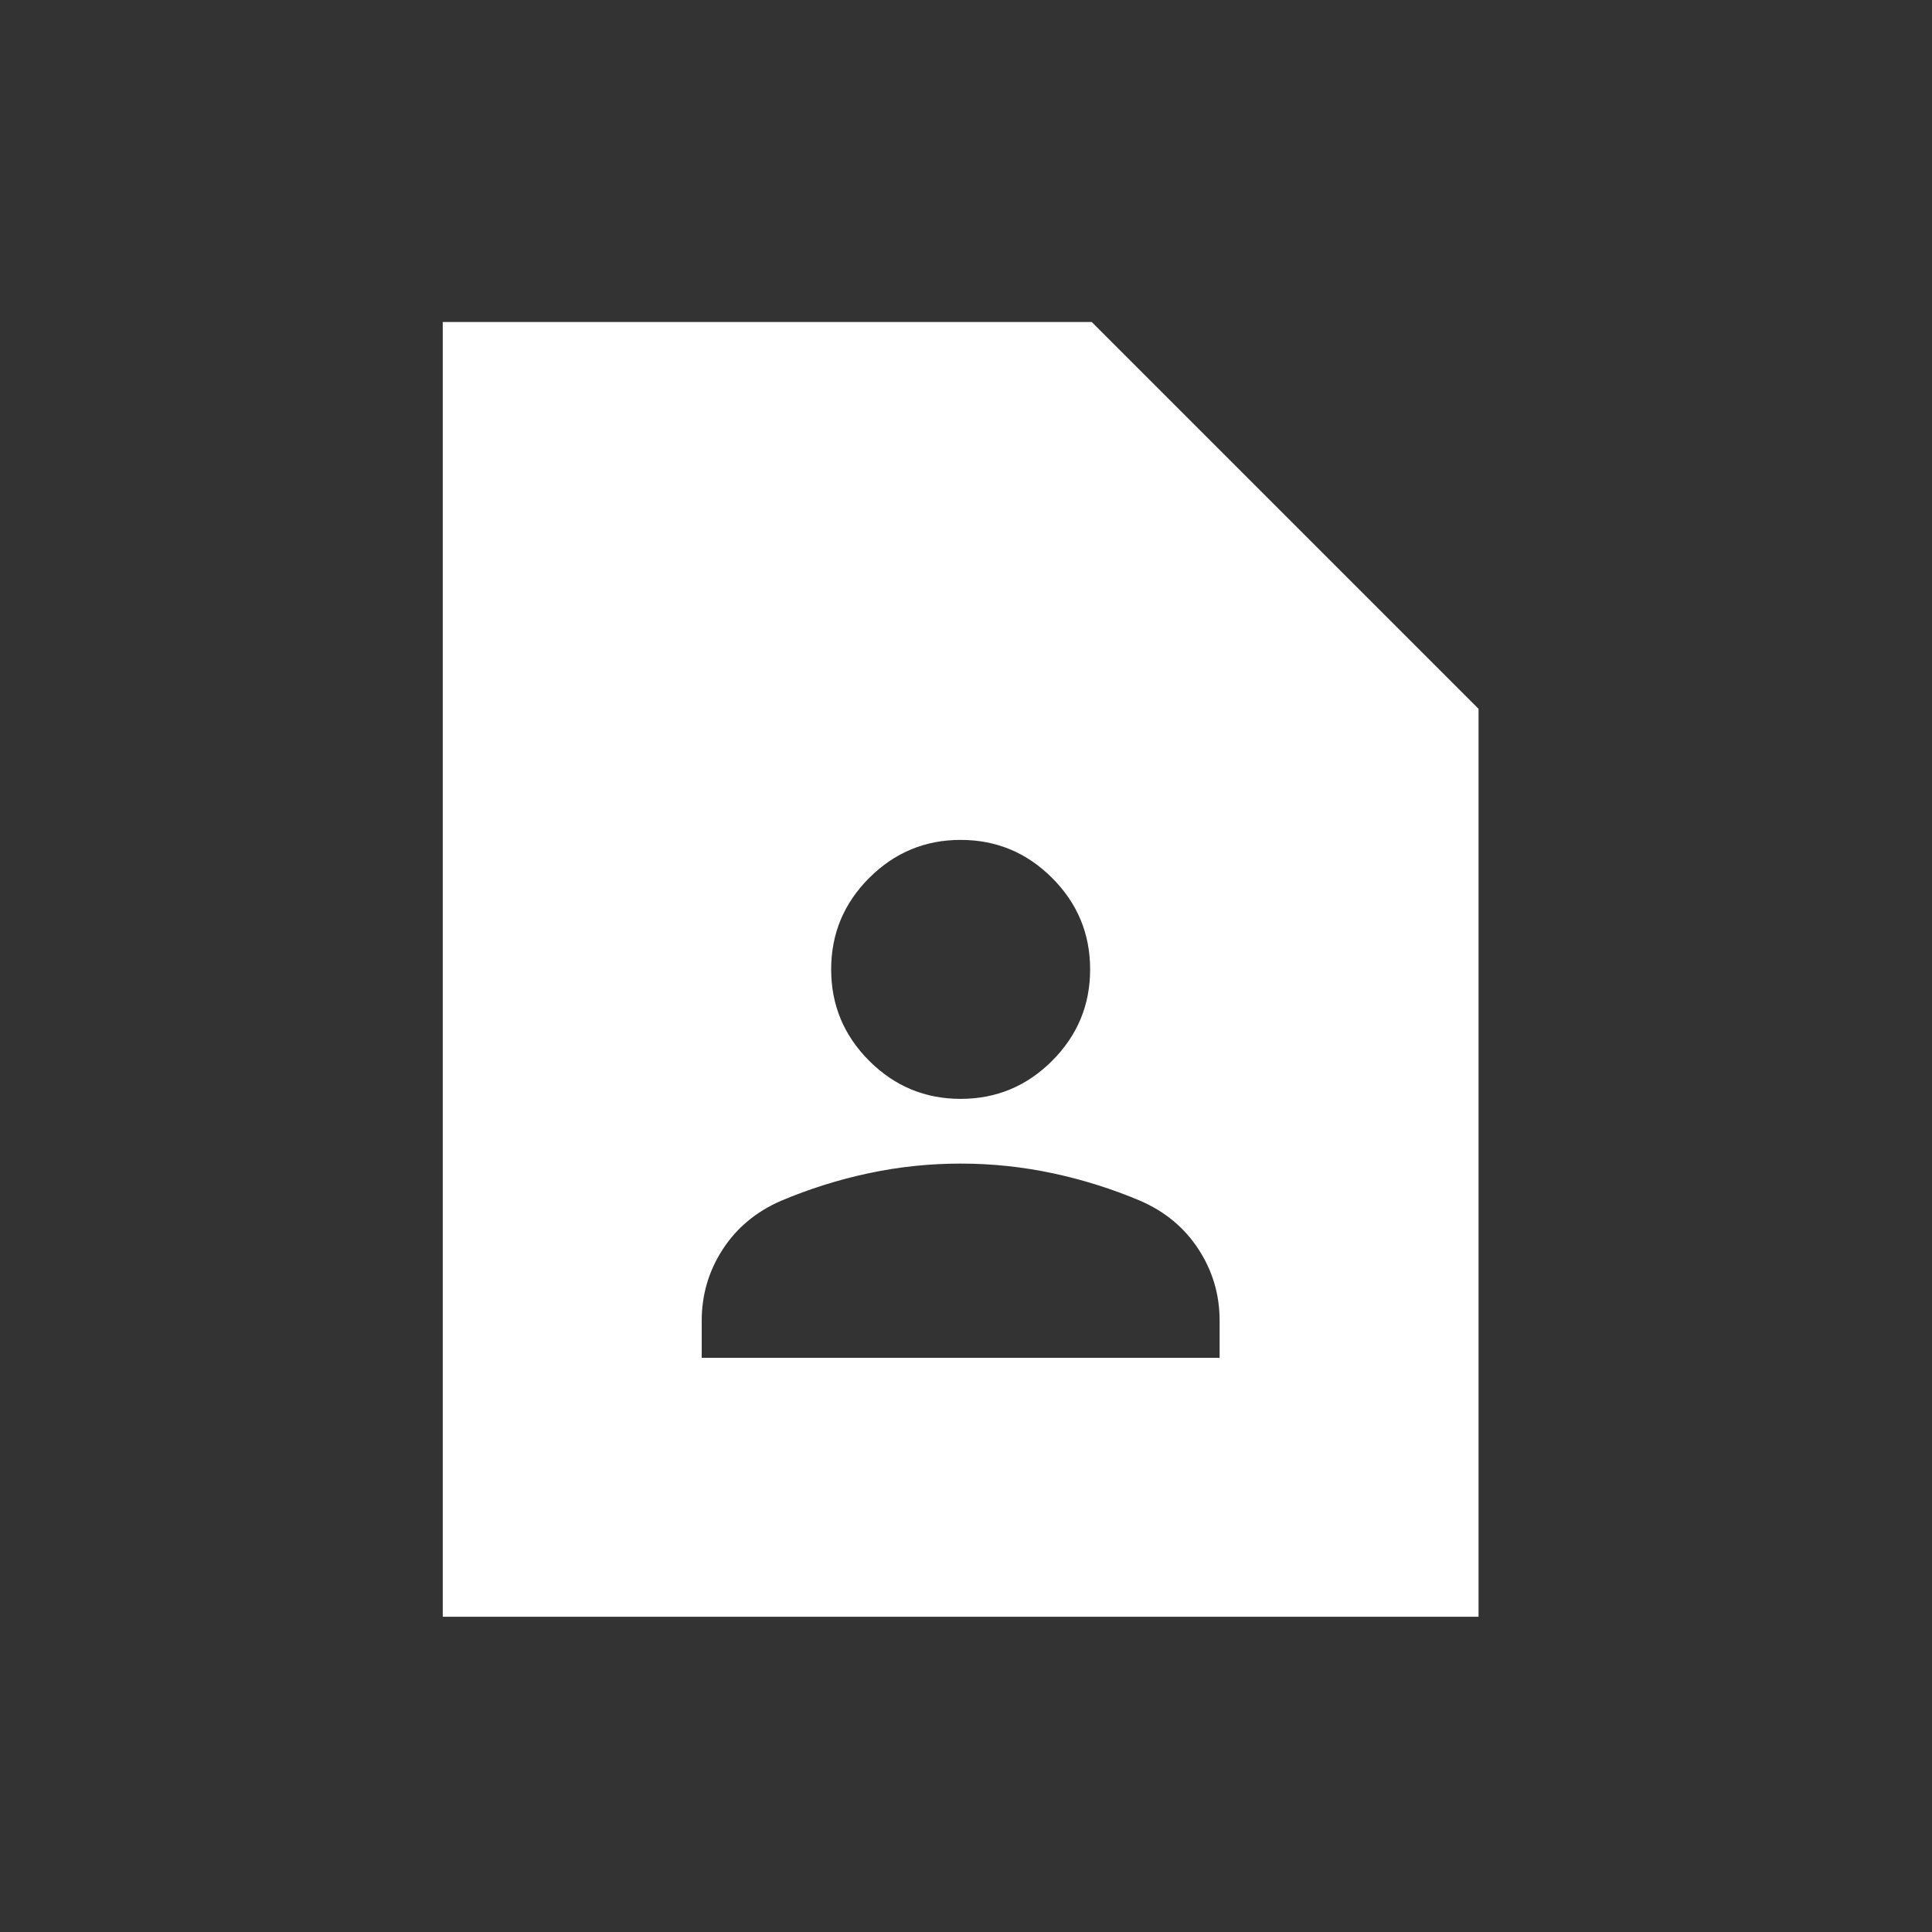
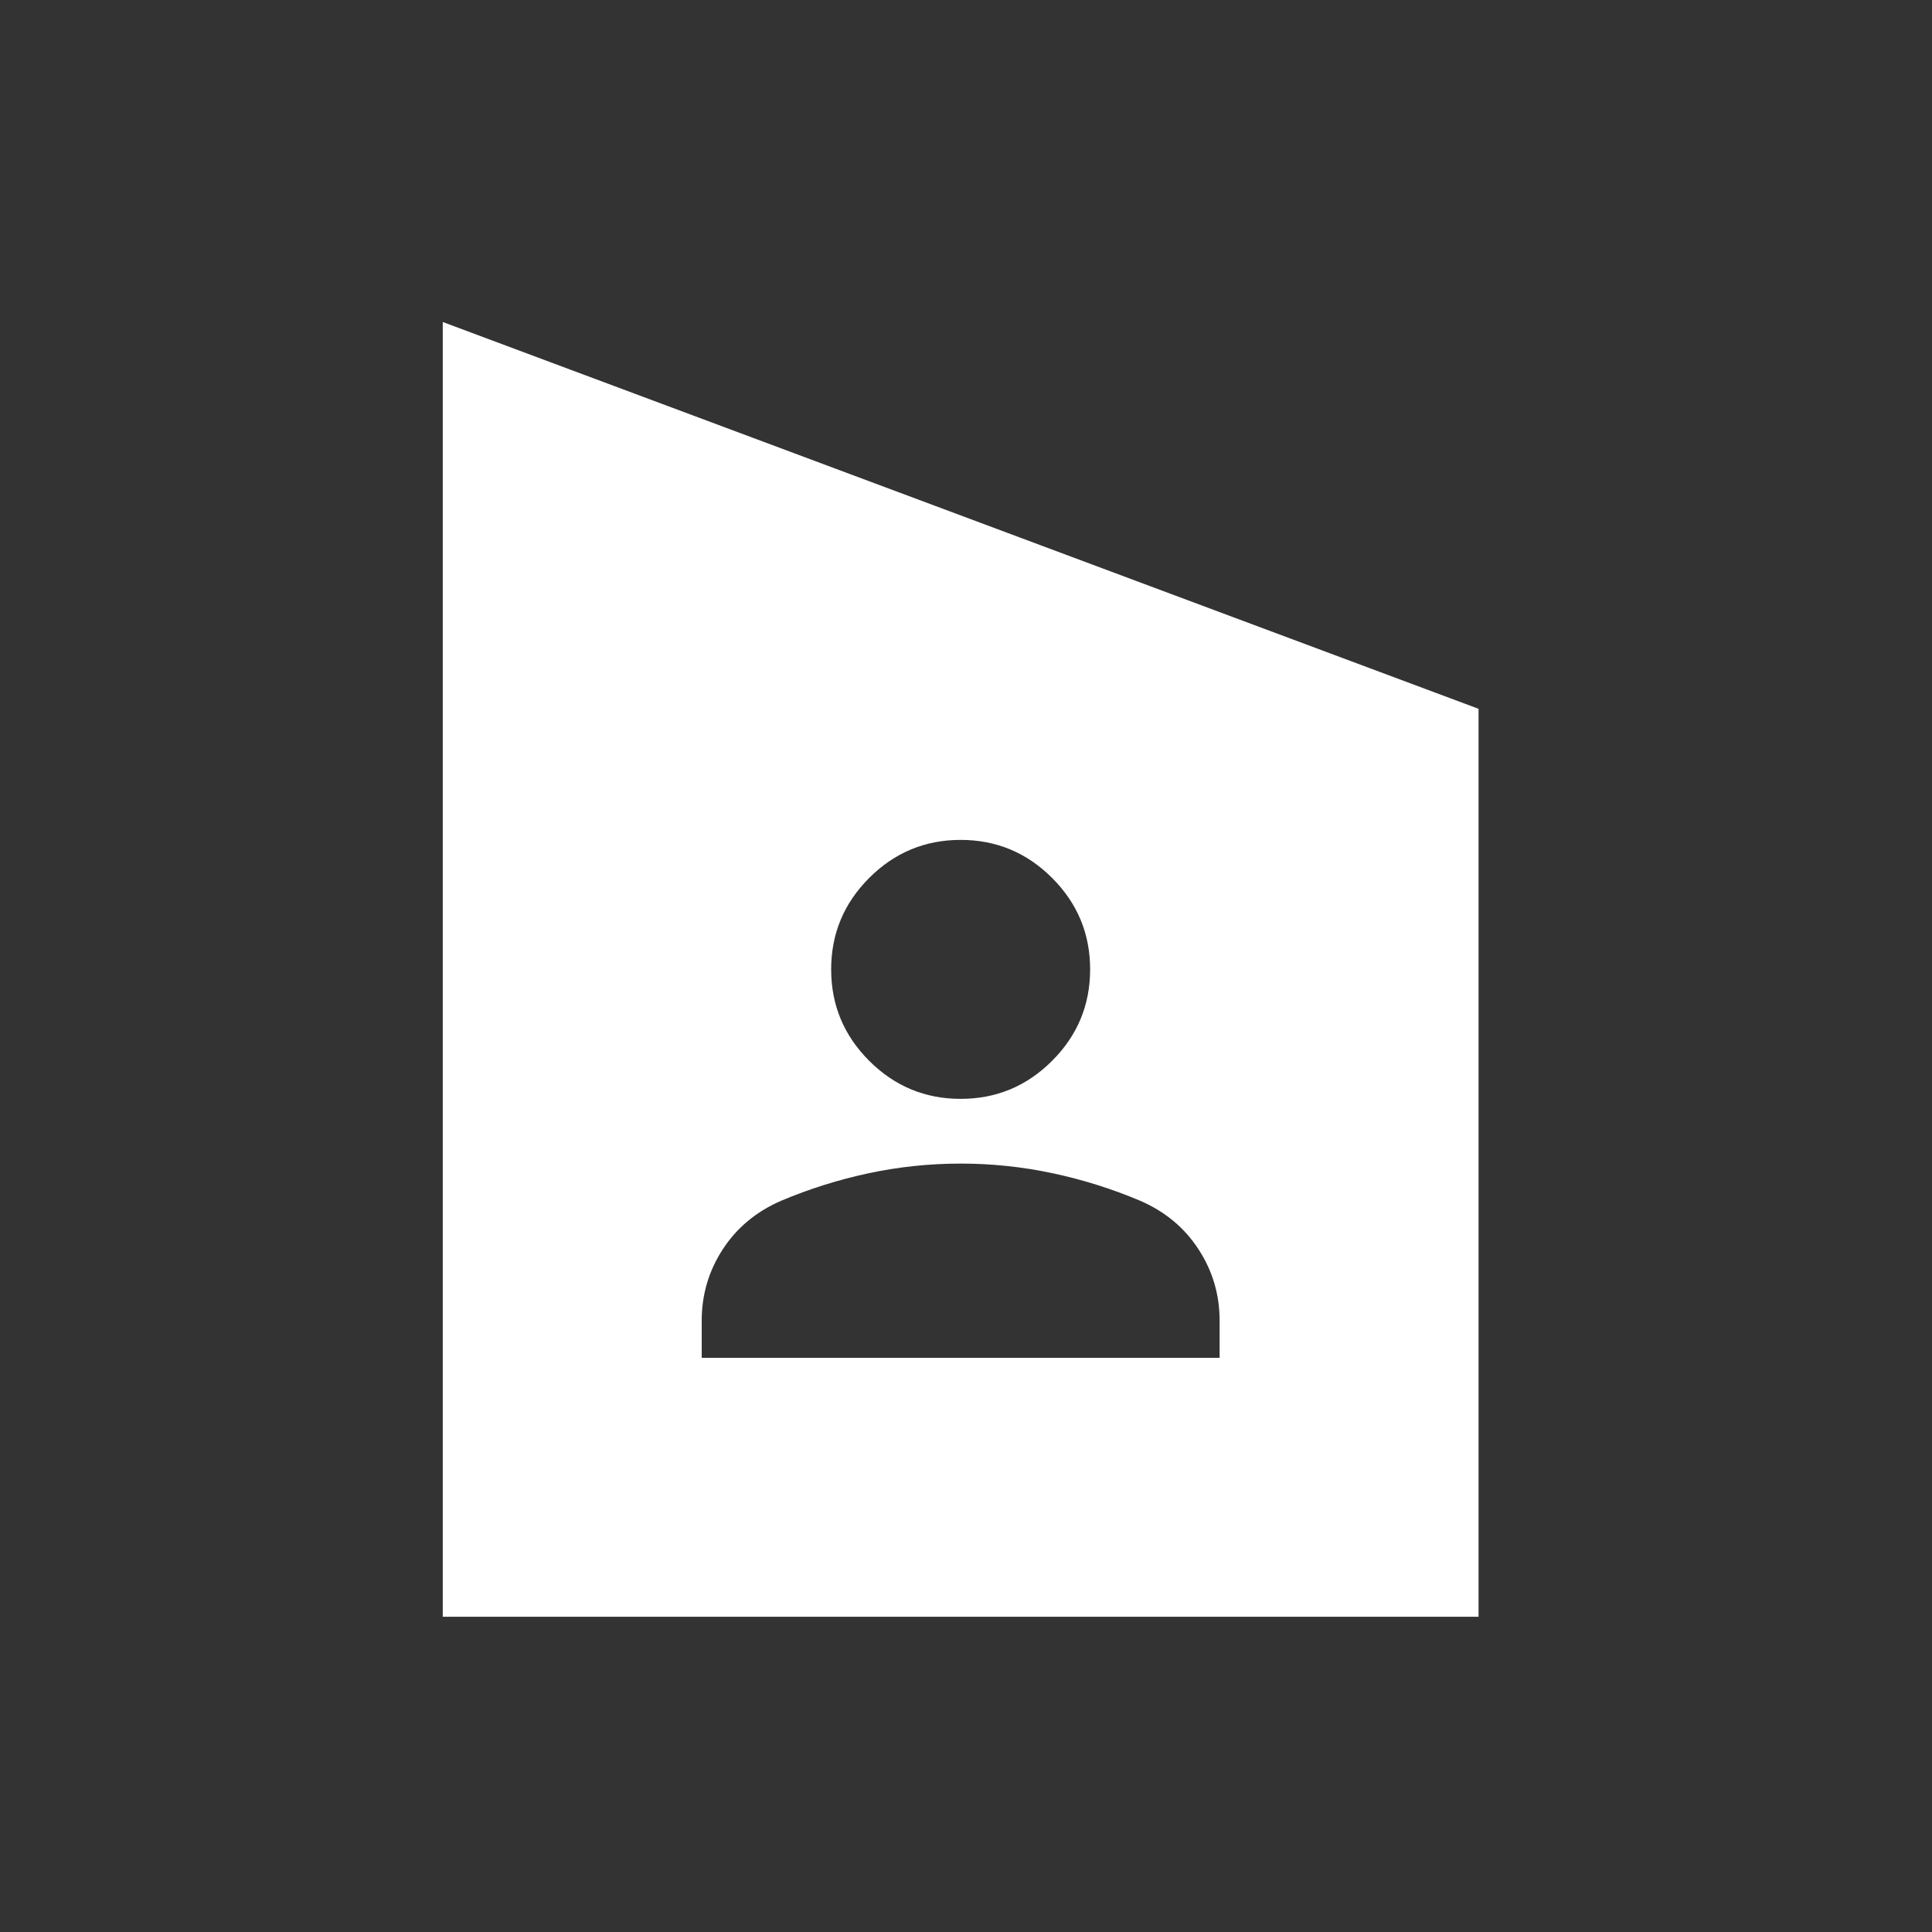
<svg xmlns="http://www.w3.org/2000/svg" width="48" height="48" viewBox="0 0 48 48" fill="none">
  <rect x="0" y="0" width="48" height="48" fill="#333333" stroke="none" />
-   <path d="M23.867 27.301C24.752 27.301 25.509 26.986 26.139 26.356C26.769 25.726 27.084 24.969 27.084 24.084C27.084 23.199 26.769 22.442 26.139 21.812C25.509 21.182 24.752 20.867 23.867 20.867C22.983 20.867 22.225 21.182 21.595 21.812C20.965 22.442 20.65 23.199 20.65 24.084C20.65 24.969 20.965 25.726 21.595 26.356C22.225 26.986 22.983 27.301 23.867 27.301ZM17.434 33.734H30.301V32.809C30.301 32.166 30.127 31.576 29.778 31.04C29.43 30.504 28.947 30.102 28.331 29.834C27.634 29.539 26.91 29.311 26.159 29.15C25.409 28.99 24.645 28.909 23.867 28.909C23.09 28.909 22.326 28.99 21.575 29.15C20.825 29.311 20.101 29.539 19.404 29.834C18.787 30.102 18.305 30.504 17.956 31.04C17.608 31.576 17.434 32.166 17.434 32.809V33.734ZM36.734 40.168H11V8H27.124L36.734 17.61V40.168Z" fill="white" />
+   <path d="M23.867 27.301C24.752 27.301 25.509 26.986 26.139 26.356C26.769 25.726 27.084 24.969 27.084 24.084C27.084 23.199 26.769 22.442 26.139 21.812C25.509 21.182 24.752 20.867 23.867 20.867C22.983 20.867 22.225 21.182 21.595 21.812C20.965 22.442 20.65 23.199 20.65 24.084C20.65 24.969 20.965 25.726 21.595 26.356C22.225 26.986 22.983 27.301 23.867 27.301ZM17.434 33.734H30.301V32.809C30.301 32.166 30.127 31.576 29.778 31.04C29.43 30.504 28.947 30.102 28.331 29.834C27.634 29.539 26.91 29.311 26.159 29.15C25.409 28.99 24.645 28.909 23.867 28.909C23.09 28.909 22.326 28.99 21.575 29.15C20.825 29.311 20.101 29.539 19.404 29.834C18.787 30.102 18.305 30.504 17.956 31.04C17.608 31.576 17.434 32.166 17.434 32.809V33.734ZM36.734 40.168H11V8L36.734 17.61V40.168Z" fill="white" />
</svg>